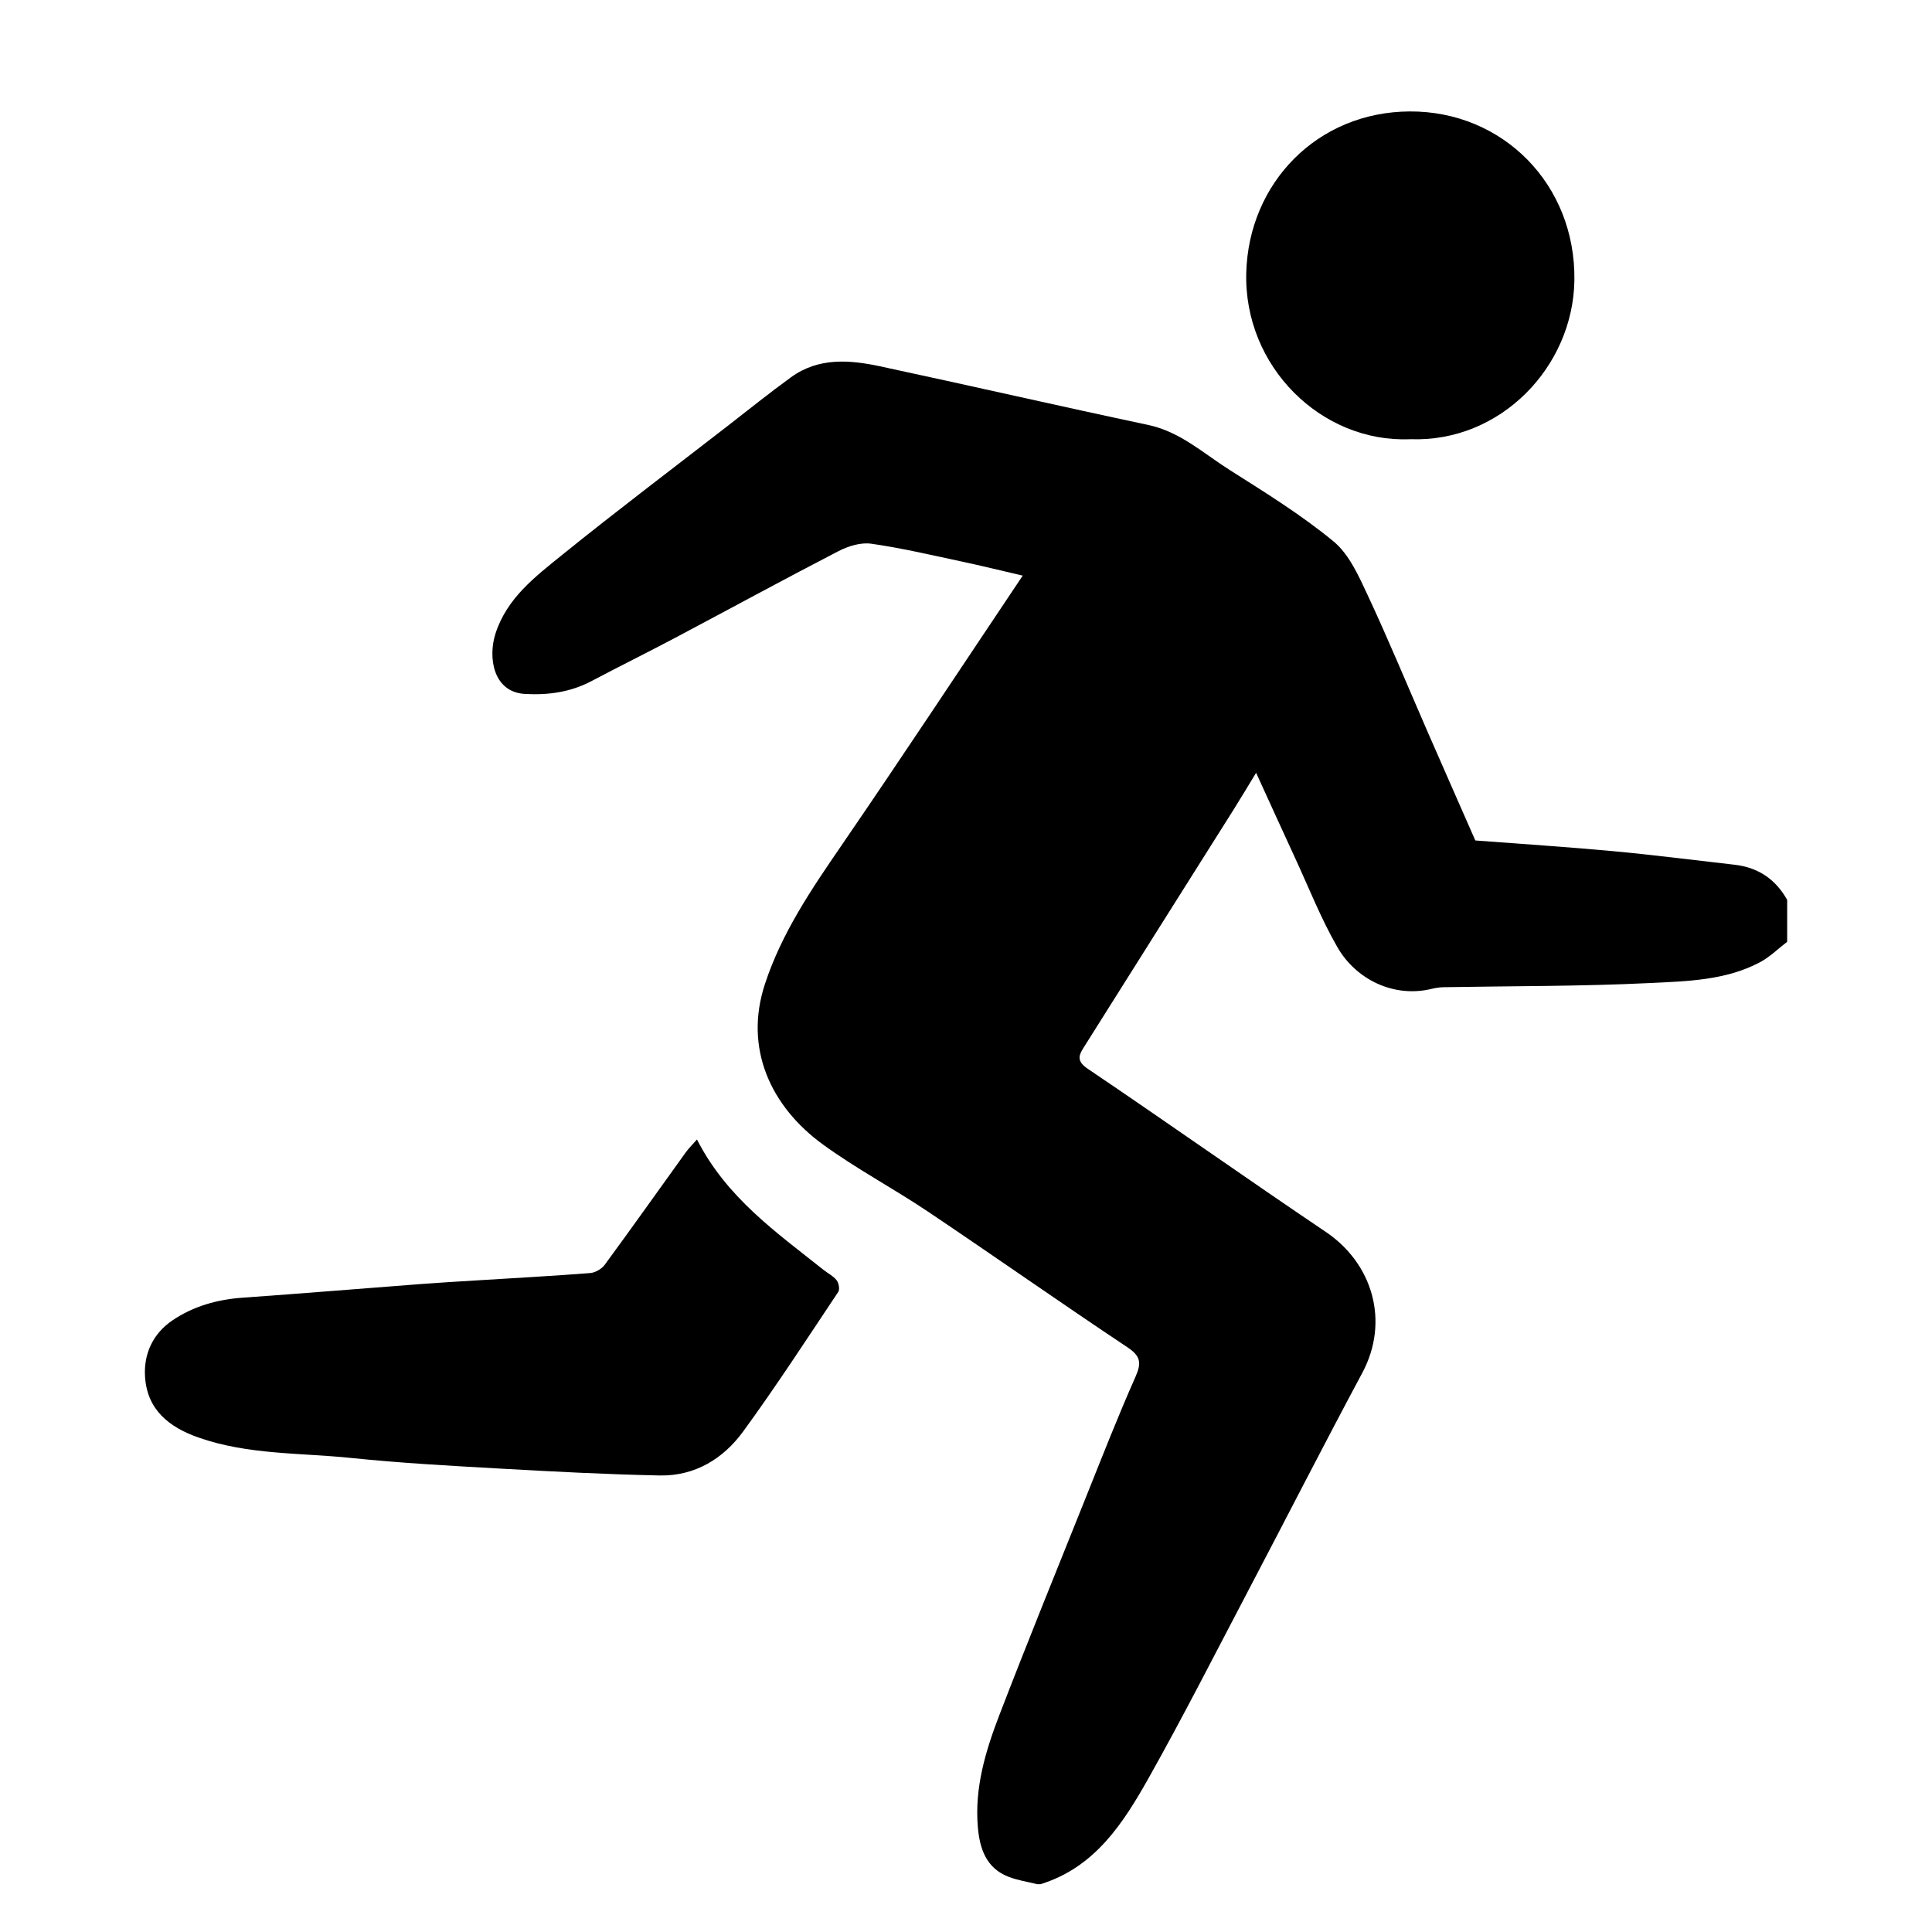
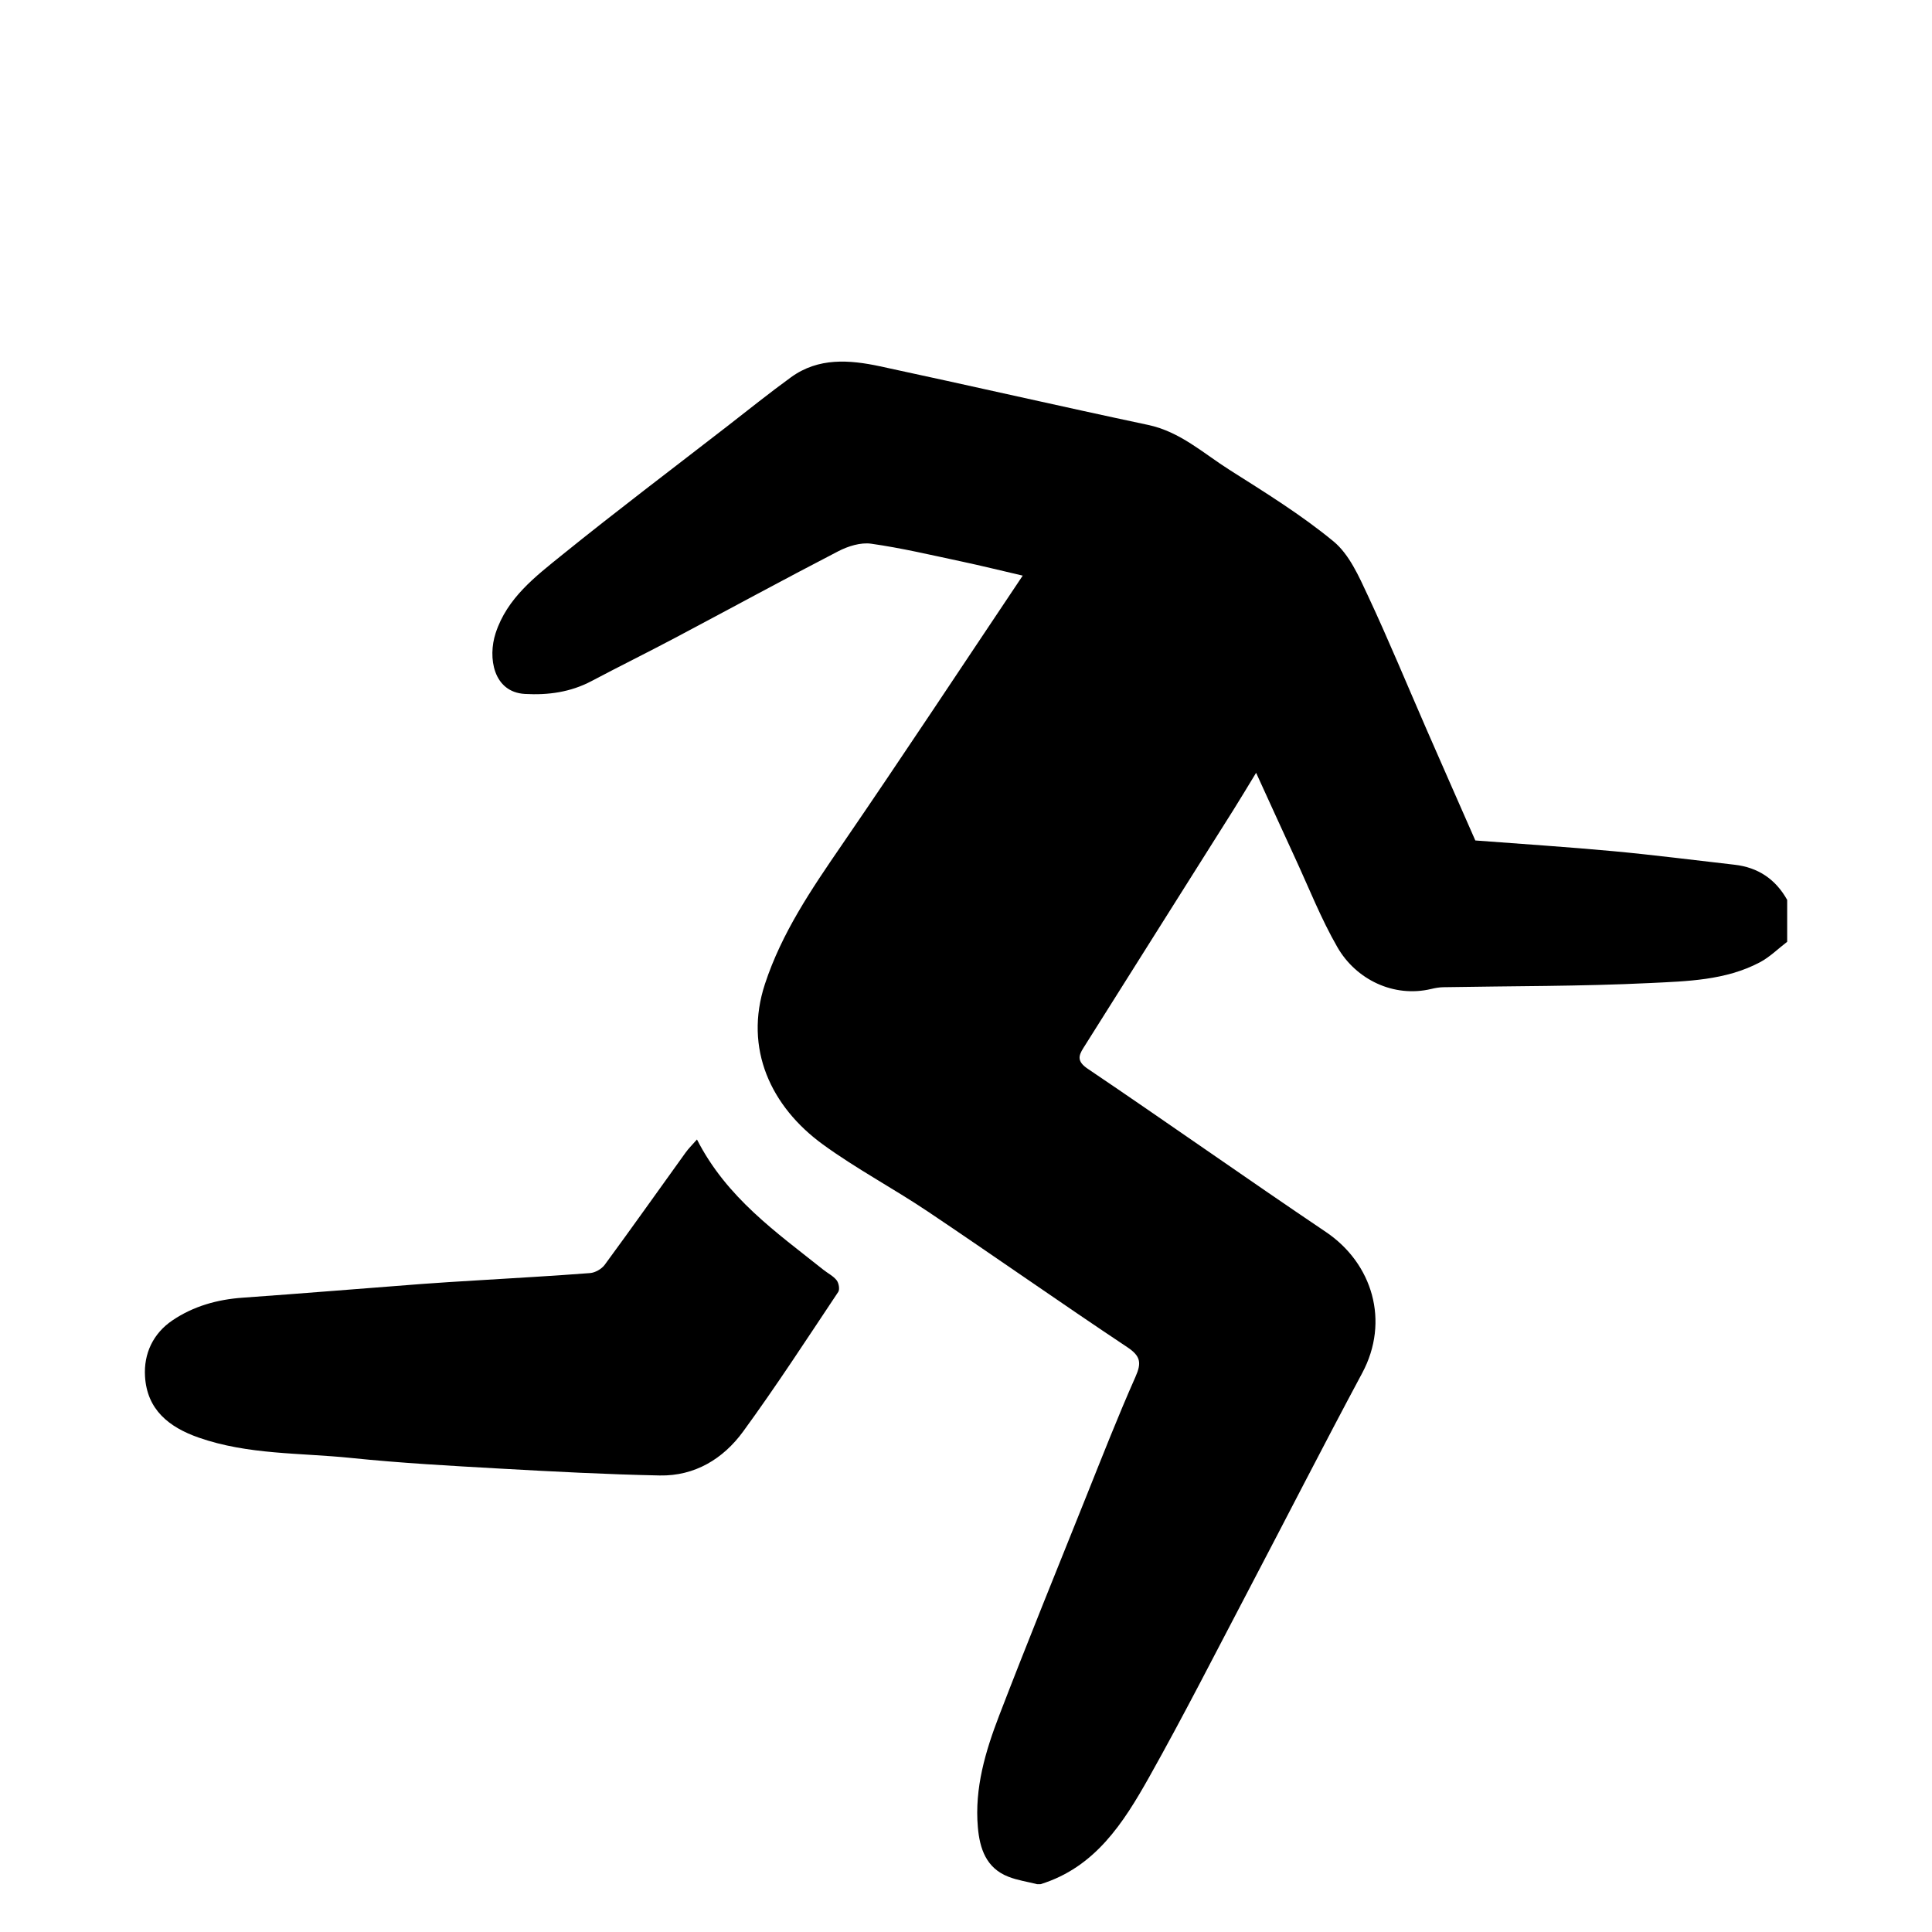
<svg xmlns="http://www.w3.org/2000/svg" viewBox="0 0 500 500" data-name="Livello 1" id="Livello_1">
  <defs>
    <style>
      .cls-1 {
        stroke-width: 0px;
      }
    </style>
  </defs>
  <path d="M268.38,487.62c-2.48-.63-5.06-1-7.42-1.93-5.75-2.24-7.41-7.29-7.89-12.79-.89-10.14,1.97-19.7,5.53-28.96,7.28-18.93,14.93-37.73,22.48-56.56,4.16-10.38,8.23-20.8,12.76-31.01,1.63-3.66,1.39-5.41-2.14-7.75-17.3-11.51-34.3-23.48-51.55-35.06-8.93-5.99-18.5-11.06-27.18-17.37-13.41-9.76-20.52-24.76-15-41.54,4.34-13.21,12.02-24.5,19.8-35.84,15.75-22.97,31.09-46.23,46.91-69.84-5.45-1.26-10.63-2.55-15.85-3.66-7.77-1.65-15.53-3.49-23.38-4.6-2.71-.38-5.97.64-8.5,1.95-14.16,7.32-28.15,14.96-42.24,22.42-7.17,3.8-14.46,7.39-21.64,11.19-5.43,2.87-11.21,3.66-17.22,3.32-8.23-.46-9.63-9.46-7.59-15.71,2.97-9.14,10.32-14.69,17.27-20.31,14.02-11.33,28.42-22.2,42.67-33.25,5.49-4.26,10.91-8.62,16.53-12.7,7.09-5.14,15.12-4.51,23.03-2.82,23.15,4.96,46.22,10.26,69.37,15.17,8.3,1.76,14.3,7.35,21.06,11.63,9.2,5.84,18.55,11.61,26.93,18.52,4.06,3.35,6.54,9,8.88,14.01,5.36,11.46,10.19,23.17,15.25,34.77,4.12,9.44,8.28,18.86,12.56,28.61,11.77.9,23.79,1.67,35.77,2.78,10.46.97,20.88,2.32,31.31,3.5,6.11.69,10.63,3.75,13.63,9.1v10.84c-2.34,1.79-4.49,3.95-7.06,5.31-8.89,4.7-18.84,4.9-28.47,5.37-17.81.87-35.67.76-53.51,1.08-1.03.02-2.07.21-3.07.45-9.77,2.33-19.51-2.48-24.3-10.82-4.23-7.35-7.37-15.35-10.94-23.07-3.32-7.19-6.59-14.4-10.09-22.05-2.17,3.56-3.98,6.59-5.85,9.57-12.95,20.56-25.93,41.09-38.86,61.66-1.27,2.02-1.67,3.47,1.13,5.36,20.64,13.93,40.97,28.32,61.62,42.23,12.1,8.15,16.59,23.14,9.42,36.52-10.04,18.73-19.7,37.67-29.58,56.48-8.44,16.07-16.67,32.26-25.55,48.08-6.64,11.81-13.95,23.35-28.11,27.72h-.9Z" class="cls-1" />
  <path d="M180.37,294.89c7.71,15.12,20.58,24.05,32.7,33.71,1.15.92,2.57,1.61,3.45,2.73.56.71.85,2.36.42,3.01-8.09,12.12-16.03,24.37-24.62,36.14-5.16,7.07-12.52,11.55-21.59,11.37-13.72-.28-27.44-1-41.15-1.77-12.92-.73-25.85-1.43-38.71-2.76-13.19-1.36-26.65-.79-39.45-5.27-7.71-2.7-13.37-7.22-13.89-15.83-.36-5.9,2.1-11.12,7.07-14.49,5.43-3.68,11.62-5.43,18.22-5.89,15.41-1.09,30.81-2.37,46.21-3.54,4.75-.36,9.51-.64,14.26-.93,9.8-.61,19.61-1.14,29.41-1.9,1.33-.1,2.99-1.05,3.79-2.13,7.07-9.62,13.96-19.36,20.94-29.05.78-1.09,1.76-2.04,2.94-3.39Z" class="cls-1" />
-   <path d="M364.91,113.67c-22.91.95-43.03-18.77-42.38-43.07.62-23.23,18.36-41.64,42.31-41.76,24.03-.11,42.97,18.82,42.61,43.72-.32,22.33-19.1,42.03-42.54,41.1Z" class="cls-1" />
</svg>